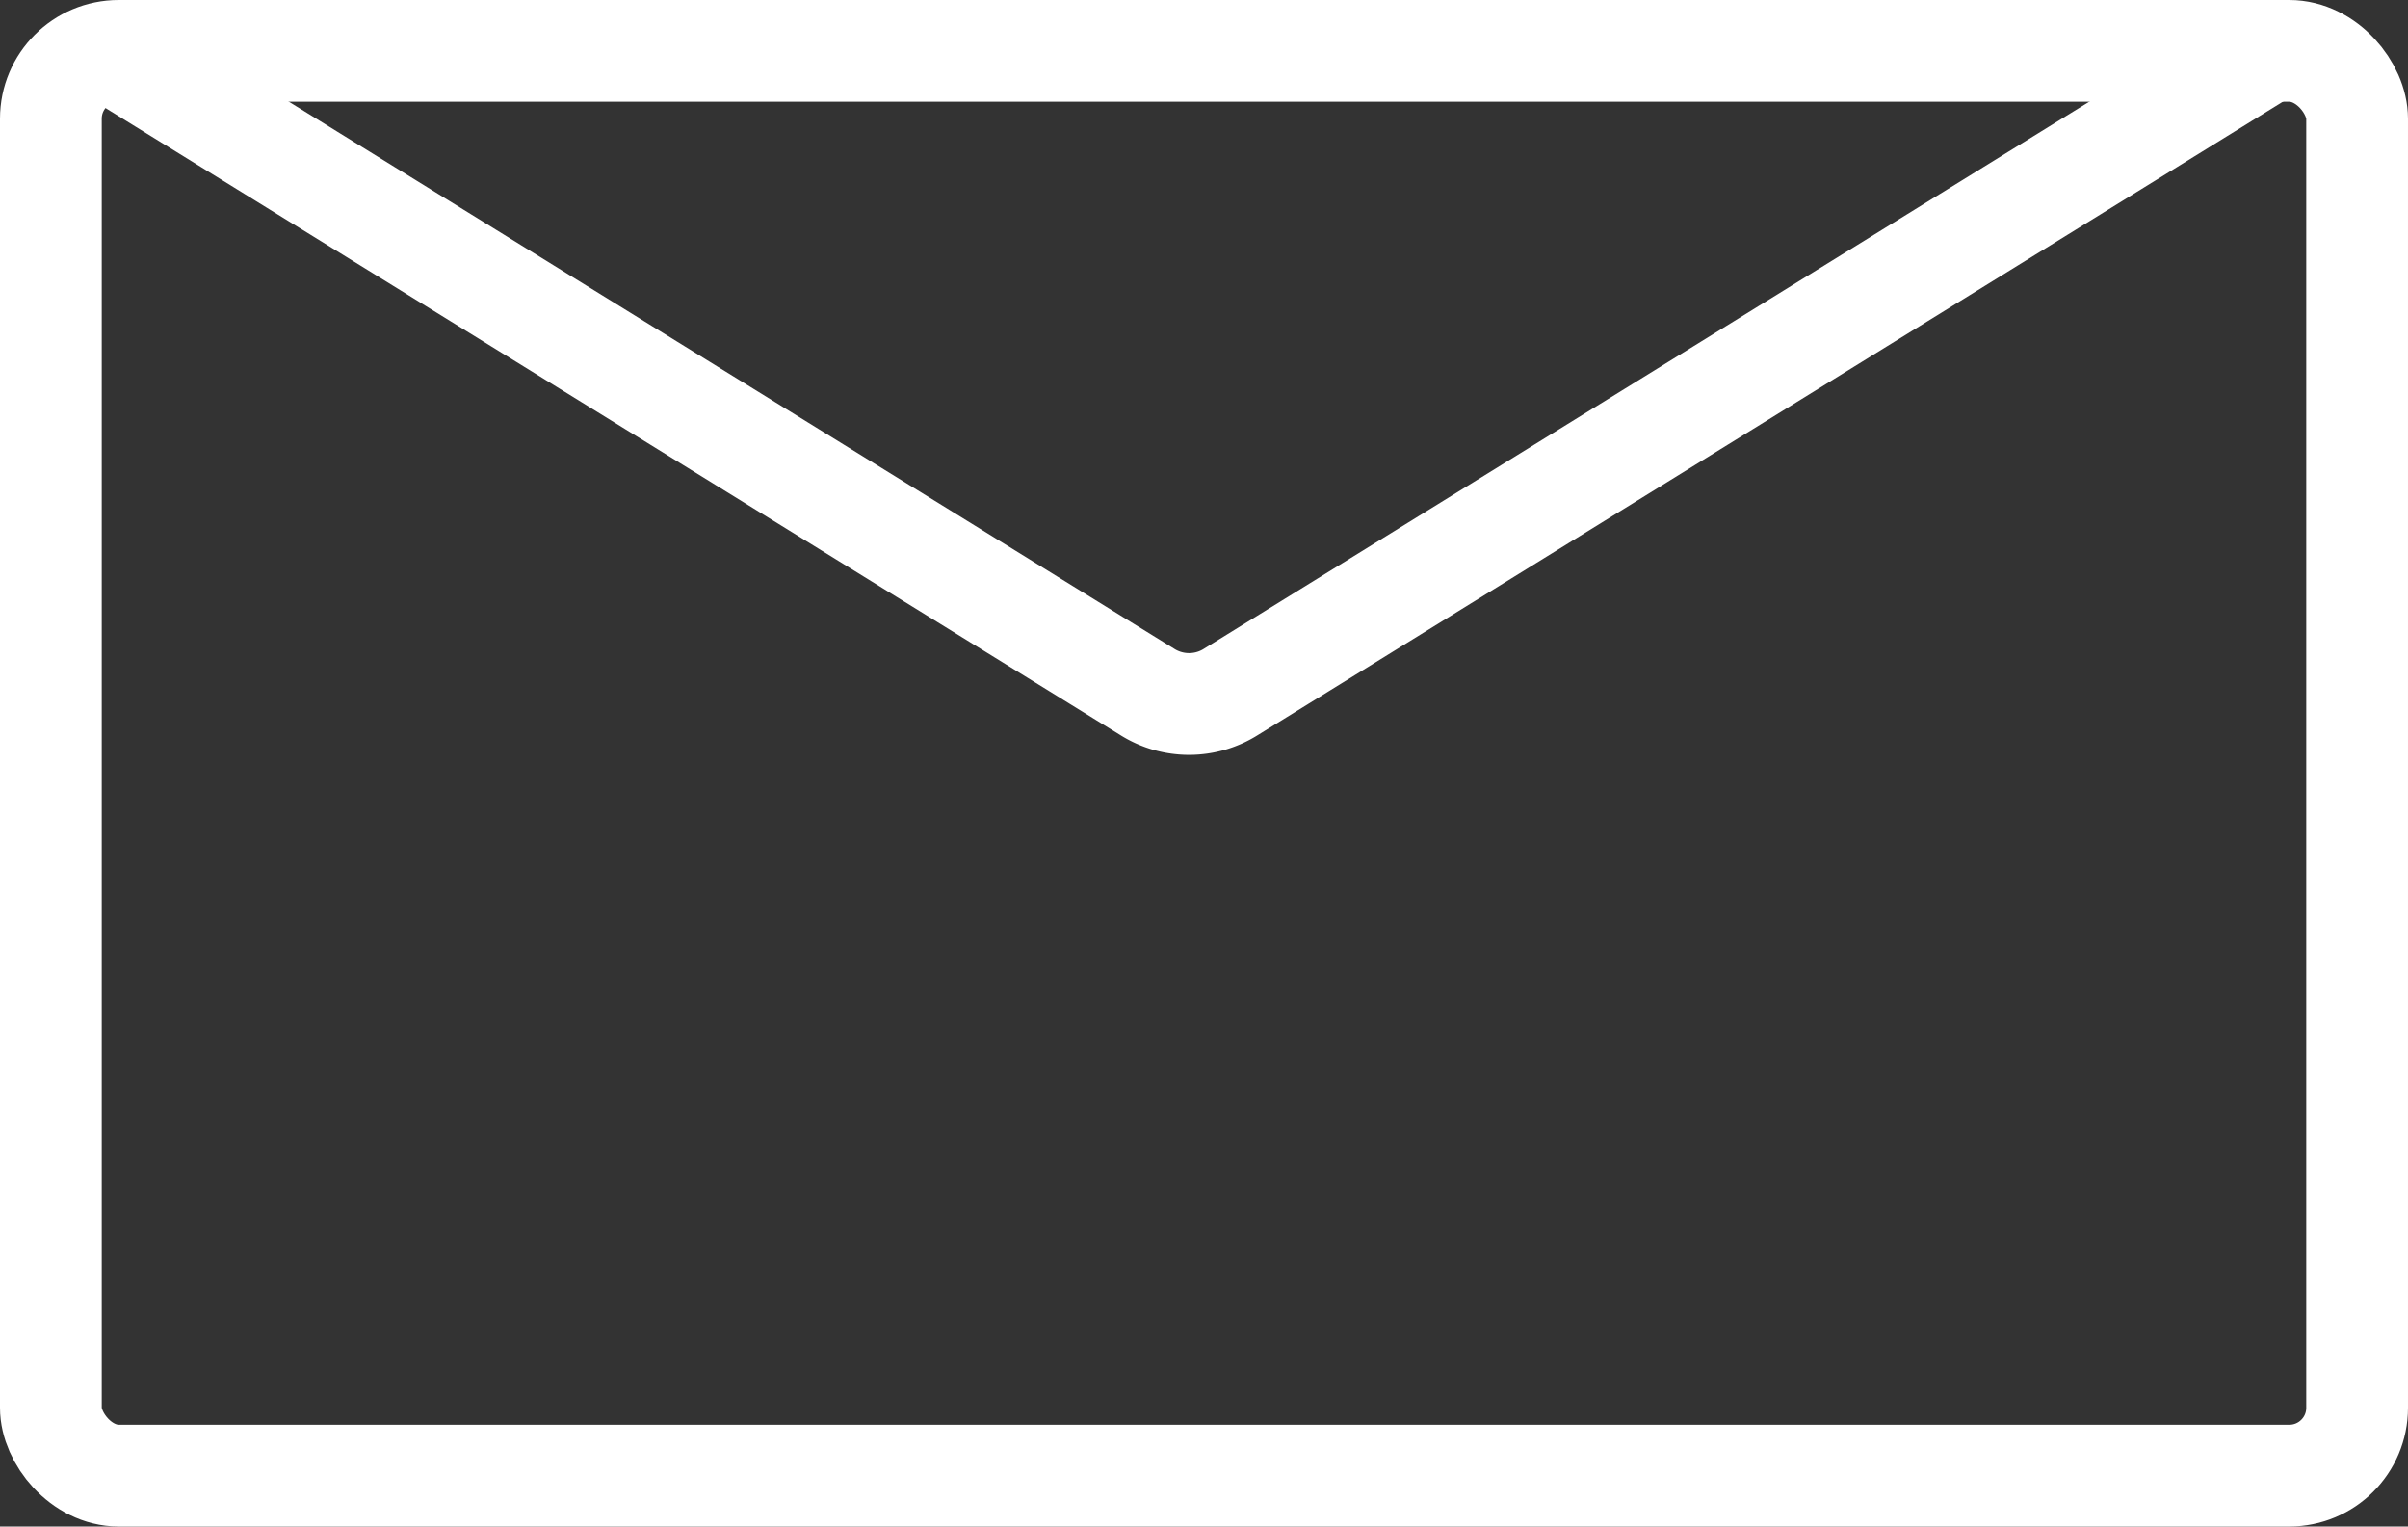
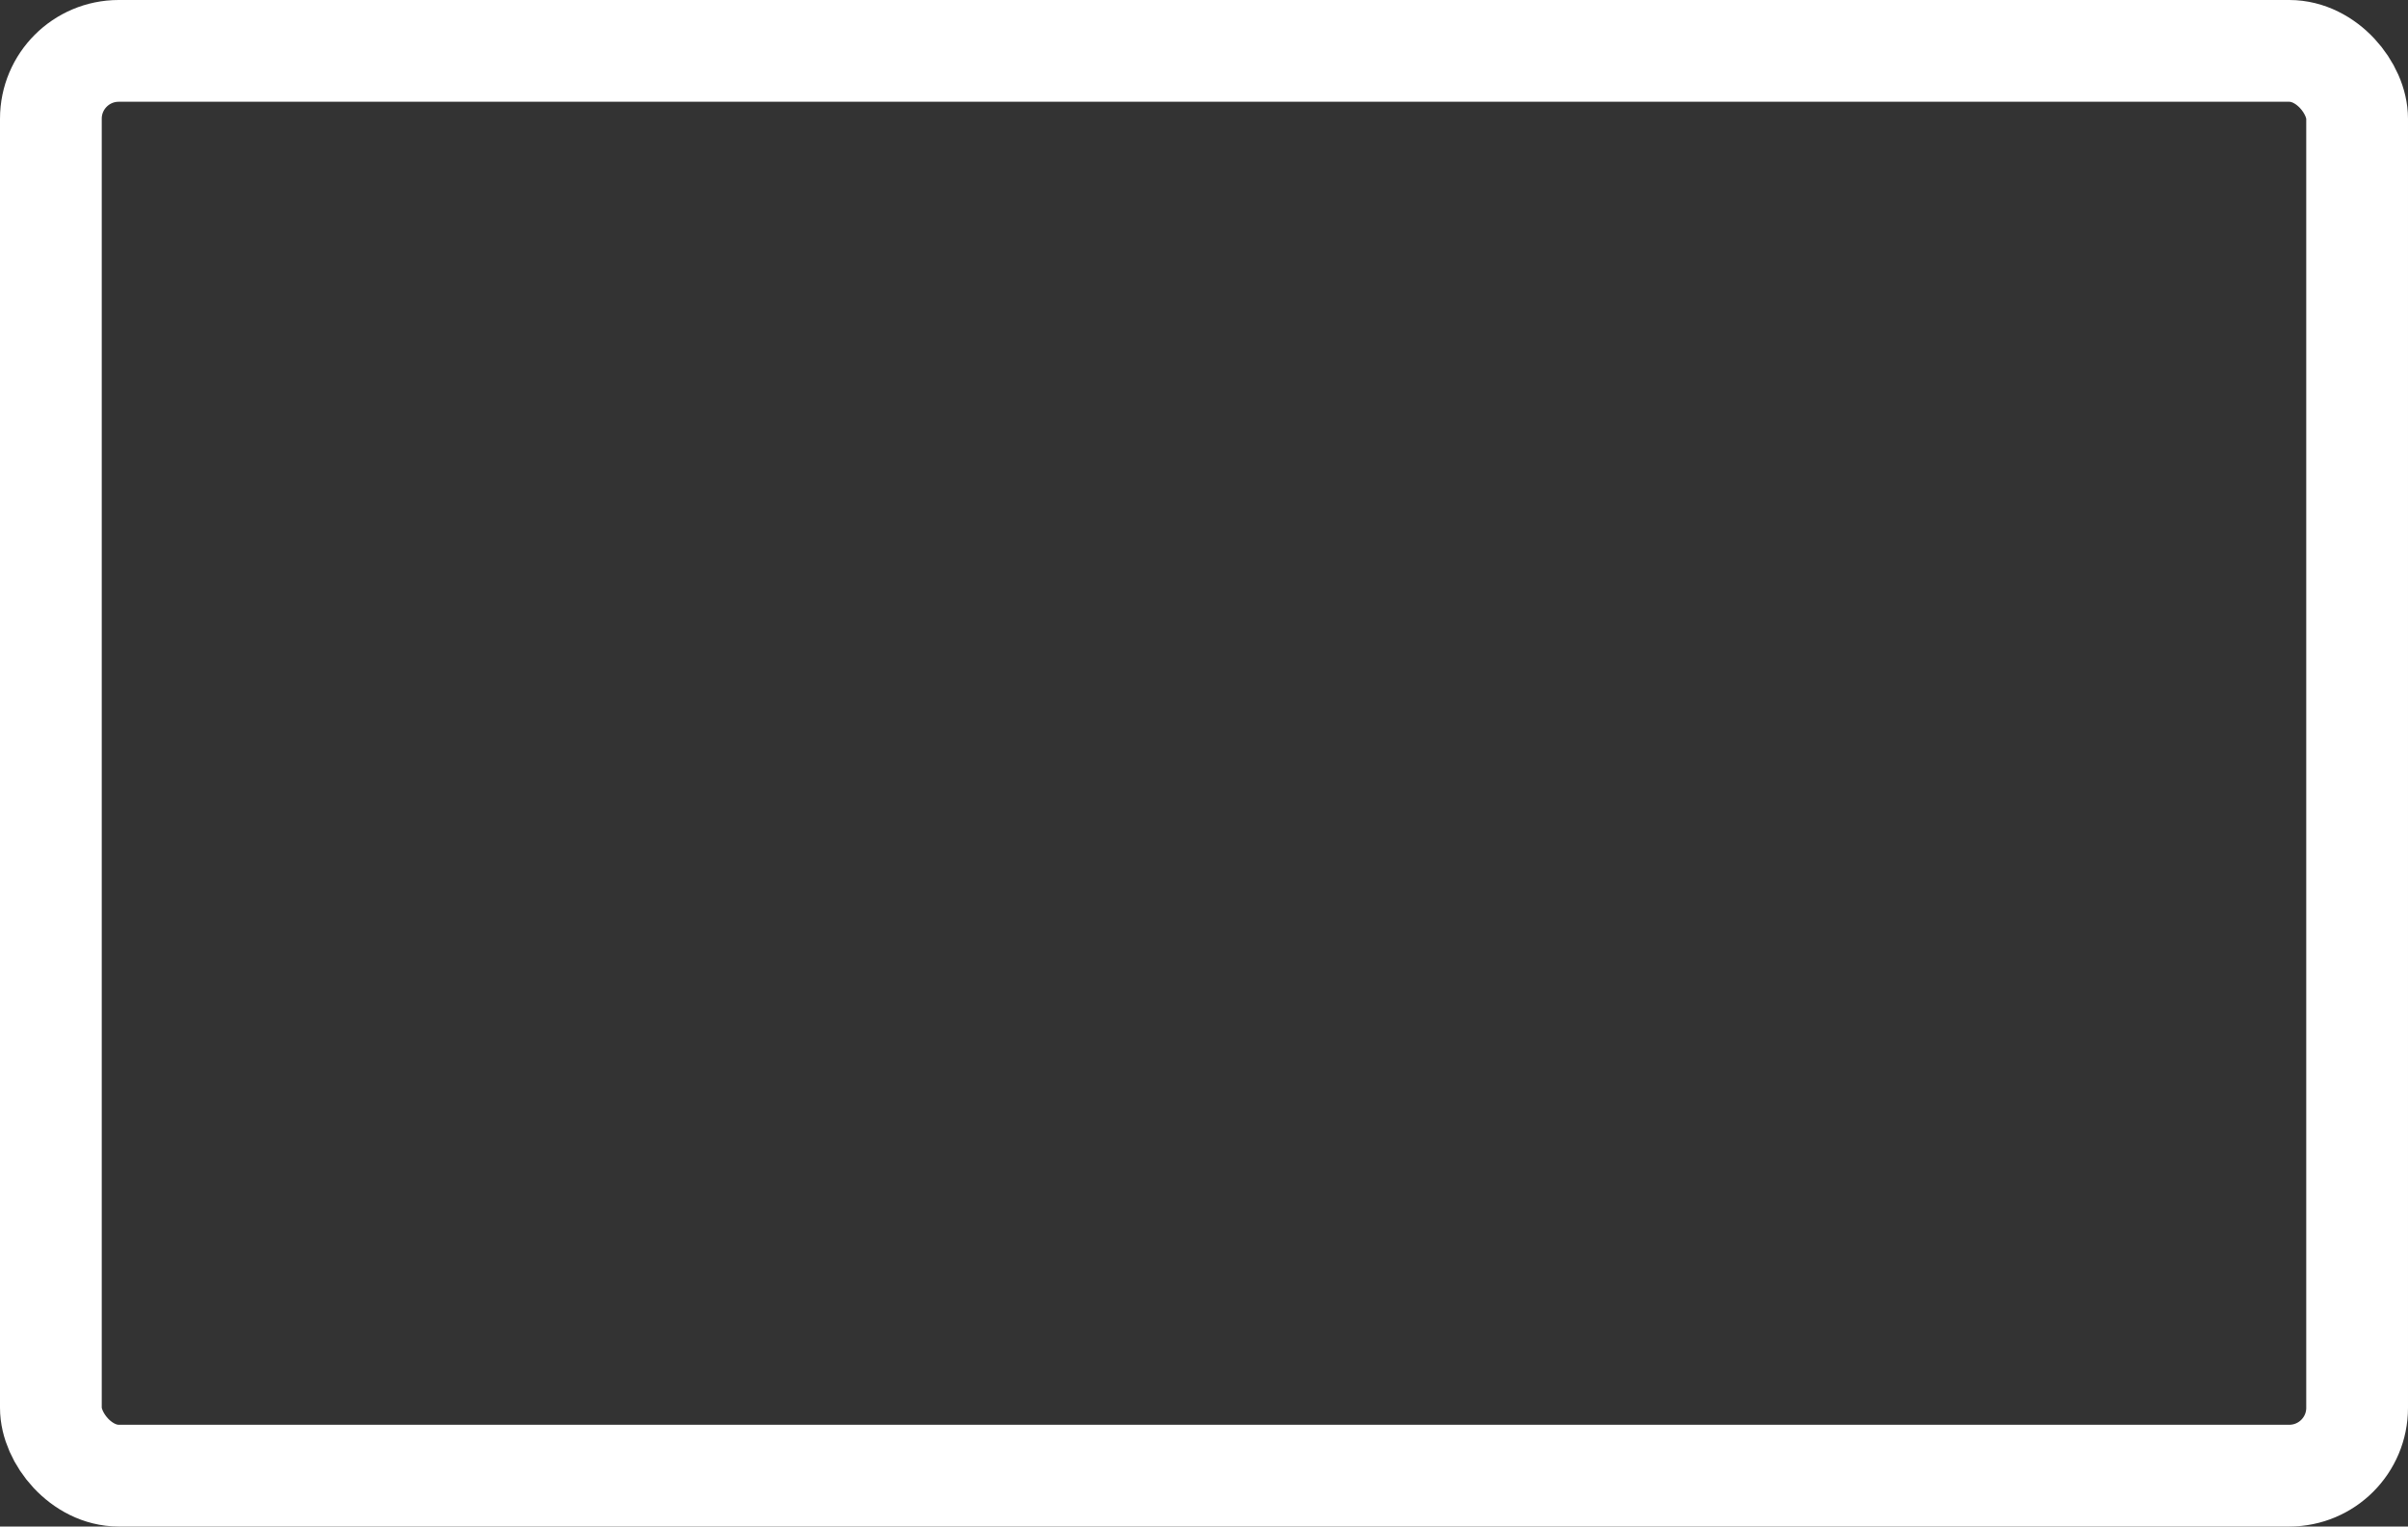
<svg xmlns="http://www.w3.org/2000/svg" width="35.5" height="22.5" viewBox="0 0 35.5 22.5">
  <rect x="0" y="0" width="35.5" height="22.5" fill="#333333" stroke="none" />
  <g id="レイヤー_2" data-name="レイヤー 2" transform="translate(0.25 0.25)">
    <g id="CTA" transform="translate(0.5 0.5)">
      <rect id="長方形_151" data-name="長方形 151" width="34" height="21" rx="1" fill="none" stroke="#fff" stroke-miterlimit="10" stroke-width="1.5" />
-       <path id="パス_18" data-name="パス 18" d="M1.25.5,16.537,9.943a1.157,1.157,0,0,0,1.25,0L33.073.5" transform="translate(-0.382 -0.5)" fill="none" stroke="#fff" stroke-miterlimit="10" stroke-width="1.5" />
    </g>
  </g>
</svg>